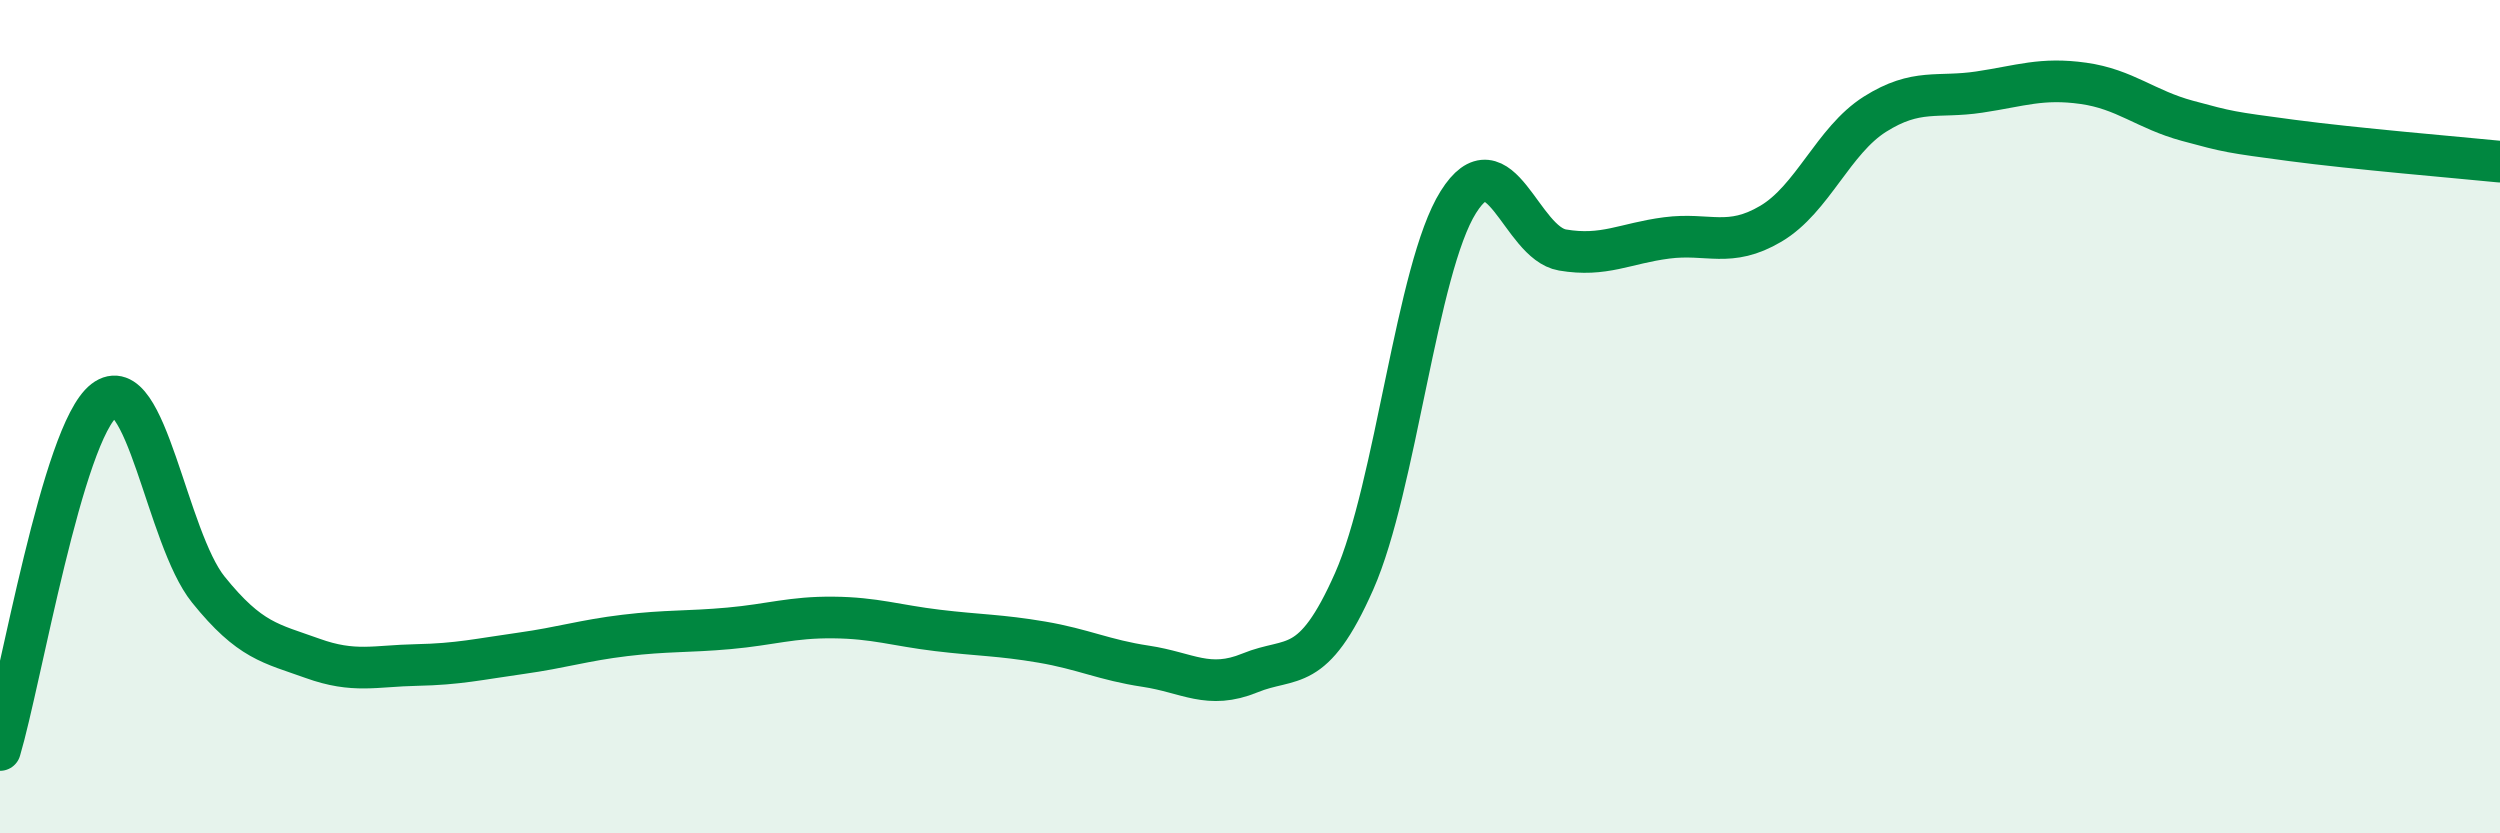
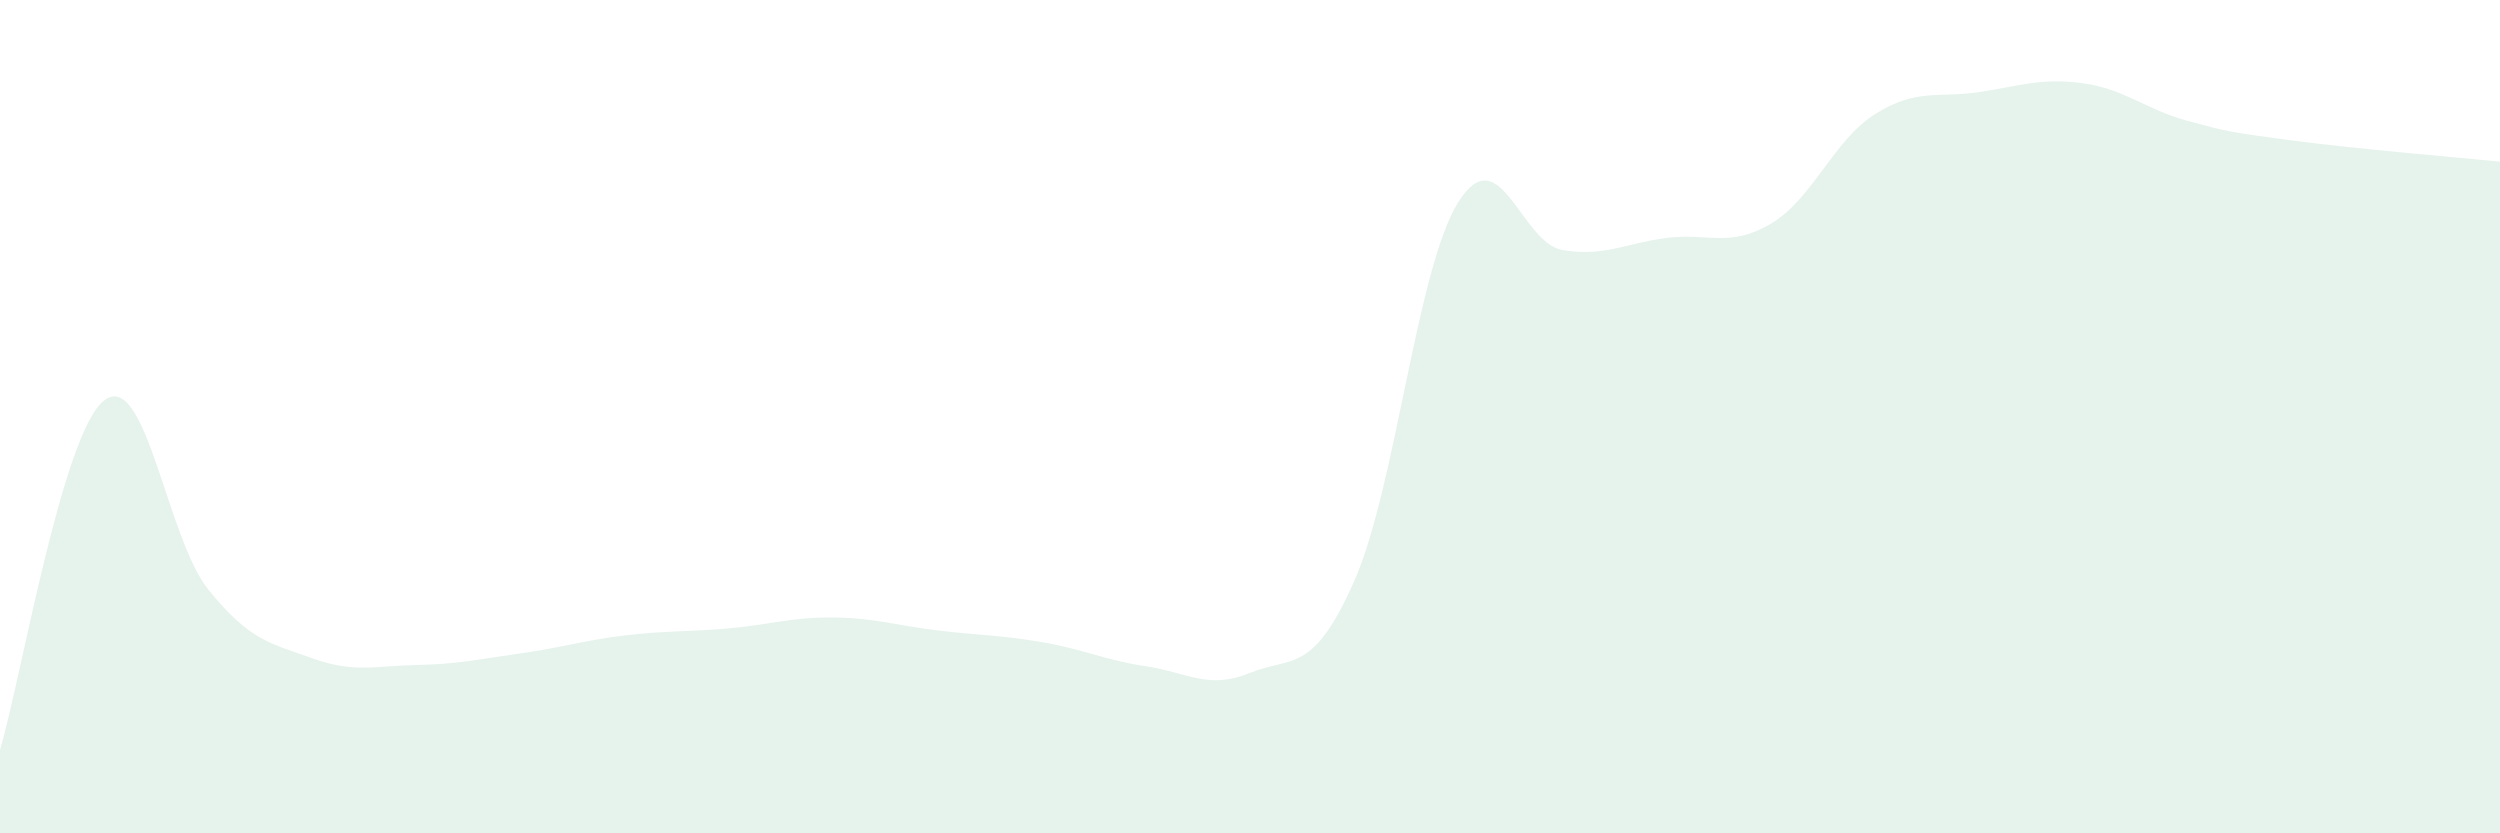
<svg xmlns="http://www.w3.org/2000/svg" width="60" height="20" viewBox="0 0 60 20">
  <path d="M 0,18 C 0.5,16.32 1.5,10.38 2.5,9.61 C 3.5,8.84 4,12.91 5,14.15 C 6,15.39 6.5,15.44 7.5,15.8 C 8.5,16.16 9,15.98 10,15.96 C 11,15.94 11.5,15.82 12.5,15.68 C 13.5,15.54 14,15.37 15,15.25 C 16,15.13 16.5,15.17 17.5,15.08 C 18.5,14.99 19,14.81 20,14.82 C 21,14.83 21.5,15.01 22.5,15.13 C 23.5,15.25 24,15.24 25,15.41 C 26,15.58 26.5,15.84 27.5,15.99 C 28.5,16.14 29,16.56 30,16.15 C 31,15.74 31.5,16.21 32.5,13.95 C 33.5,11.69 34,6.44 35,4.85 C 36,3.26 36.5,5.83 37.5,6 C 38.5,6.17 39,5.84 40,5.71 C 41,5.58 41.5,5.96 42.5,5.37 C 43.5,4.78 44,3.37 45,2.74 C 46,2.11 46.5,2.36 47.5,2.21 C 48.5,2.06 49,1.86 50,2 C 51,2.14 51.5,2.63 52.5,2.9 C 53.5,3.17 53.5,3.17 55,3.37 C 56.5,3.57 59,3.78 60,3.88L60 20L0 20Z" fill="#008740" opacity="0.1" stroke-linecap="round" stroke-linejoin="round" />
-   <path d="M 0,18 C 0.5,16.32 1.5,10.38 2.5,9.61 C 3.5,8.84 4,12.91 5,14.15 C 6,15.39 6.5,15.44 7.5,15.8 C 8.5,16.16 9,15.98 10,15.96 C 11,15.94 11.5,15.82 12.5,15.68 C 13.5,15.54 14,15.37 15,15.25 C 16,15.13 16.5,15.17 17.5,15.08 C 18.5,14.99 19,14.81 20,14.82 C 21,14.83 21.5,15.01 22.5,15.13 C 23.5,15.25 24,15.24 25,15.41 C 26,15.58 26.5,15.84 27.5,15.99 C 28.5,16.14 29,16.56 30,16.15 C 31,15.74 31.5,16.21 32.5,13.95 C 33.5,11.69 34,6.44 35,4.85 C 36,3.26 36.5,5.83 37.5,6 C 38.5,6.17 39,5.84 40,5.71 C 41,5.58 41.5,5.96 42.5,5.37 C 43.5,4.78 44,3.37 45,2.74 C 46,2.11 46.5,2.36 47.5,2.21 C 48.5,2.06 49,1.86 50,2 C 51,2.14 51.5,2.63 52.5,2.9 C 53.5,3.17 53.5,3.17 55,3.37 C 56.5,3.57 59,3.78 60,3.88" stroke="#008740" stroke-width="1" fill="none" stroke-linecap="round" stroke-linejoin="round" />
</svg>